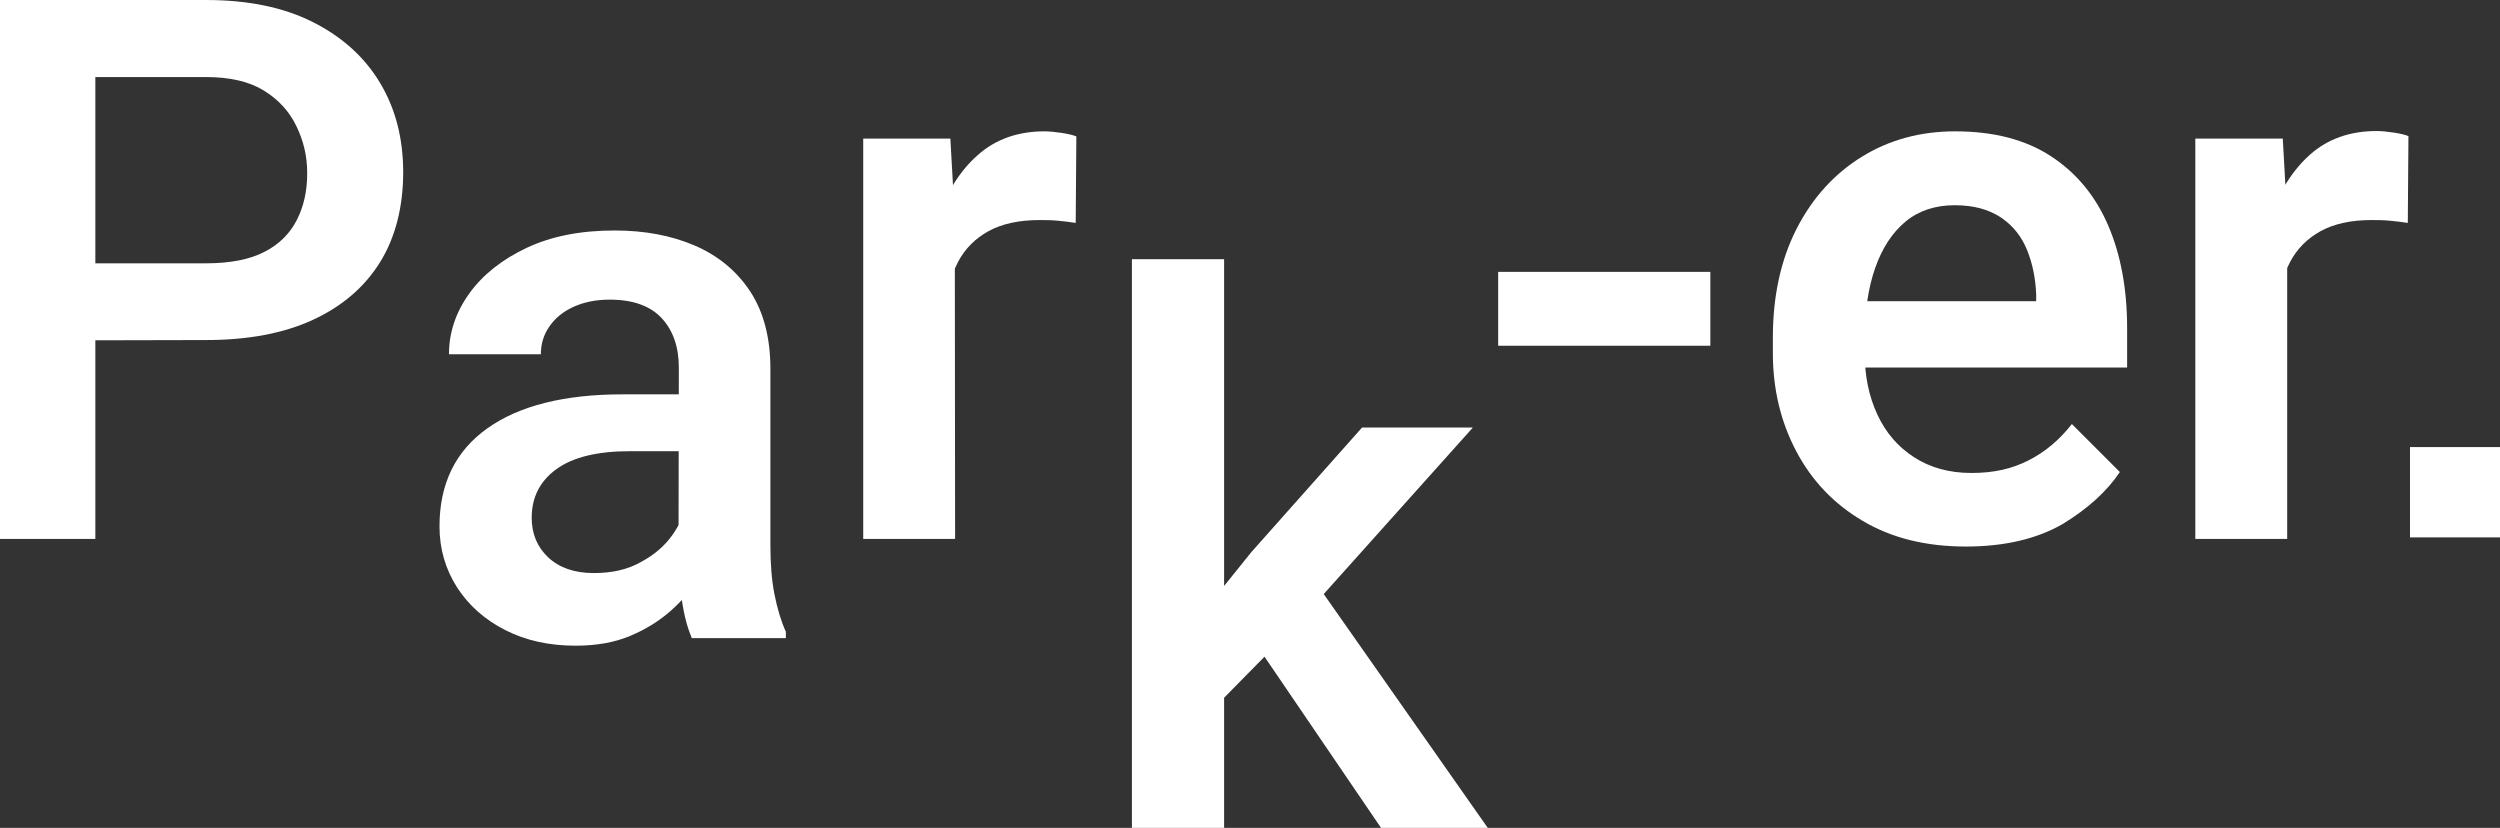
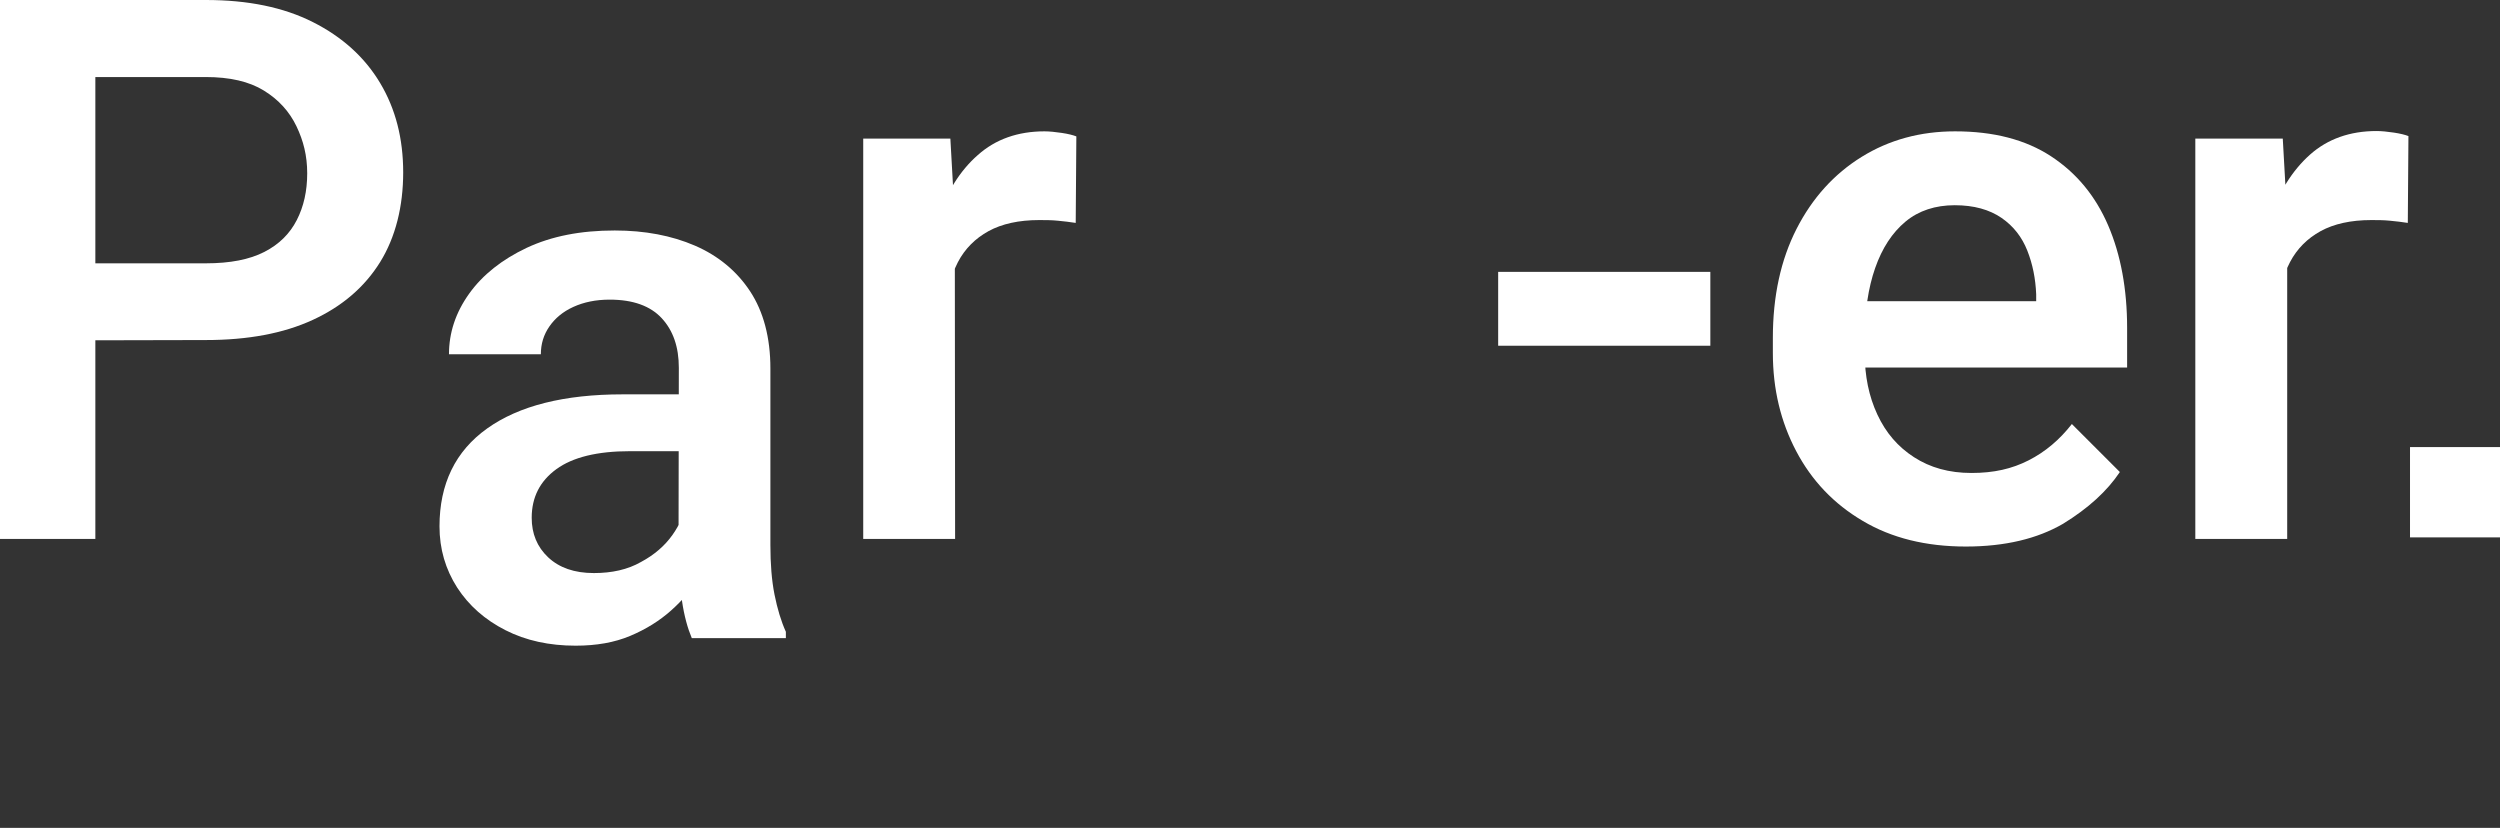
<svg xmlns="http://www.w3.org/2000/svg" version="1.1" id="logo_parker" x="0px" y="0px" viewBox="0 0 791.8 262.2" style="enable-background:new 0 0 791.8 262.2;" xml:space="preserve">
  <rect x="0" y="0" width="791.8" height="262.2" fill="#333333" stroke="none" />
  <style type="text/css">
	.st0{fill:#FFFFFF;}
</style>
  <path class="st0" d="M21.1,107.8V83.4h44.1c7.7,0,13.8-1.2,18.5-3.6c4.7-2.4,8.1-5.8,10.3-10.1s3.3-9.2,3.3-14.8S96.1,44.6,93.9,40  c-2.2-4.6-5.6-8.4-10.3-11.3c-4.7-2.9-10.8-4.3-18.5-4.3H30.2v146.3H0V0h65.2c13.3,0,24.6,2.3,33.9,7c9.3,4.7,16.4,11.1,21.3,19.3  s7.3,17.6,7.3,28.3s-2.4,20.5-7.3,28.4c-4.9,7.9-12,14-21.3,18.3s-20.6,6.4-33.9,6.4L21.1,107.8L21.1,107.8z" />
  <path class="st0" d="M219.4,142.9h-19.9c-10.3,0-18.1,1.9-23.3,5.7c-5.2,3.8-7.8,8.9-7.8,15.4c0,5,1.7,9.2,5.2,12.5s8.3,5,14.5,5  c5.7,0,10.7-1.1,14.9-3.5c4.3-2.3,7.6-5.2,10-8.6c2.4-3.4,3.7-6.6,3.8-9.6l9.3,13c-0.9,3.2-2.5,6.6-4.8,10.3s-5.2,7.1-8.8,10.3  s-7.9,5.9-12.9,8s-10.7,3.1-17.3,3.1c-8.3,0-15.7-1.6-22.2-4.9c-6.5-3.3-11.6-7.8-15.3-13.5c-3.7-5.8-5.6-12.2-5.6-19.4  c0-13.4,5-23.8,15.1-31c10.1-7.2,24.4-10.8,42.9-10.8h21.8L219.4,142.9L219.4,142.9z M215,116.5c0-6.6-1.8-11.8-5.4-15.7  c-3.6-3.9-9.1-5.9-16.5-5.9c-4.4,0-8.2,0.8-11.5,2.3s-5.8,3.6-7.6,6.2c-1.8,2.6-2.7,5.5-2.7,8.8h-29.1c0-6.8,2.1-13.2,6.4-19.2  c4.3-6,10.4-10.8,18.2-14.5c7.9-3.7,17.1-5.5,27.9-5.5c9.5,0,18,1.6,25.4,4.8s13.3,8.1,17.5,14.5s6.4,14.6,6.4,24.4v55.9  c0,5.9,0.4,11.2,1.3,15.7c0.9,4.5,2.1,8.5,3.6,11.8v2h-29.8c-1.3-3.1-2.4-7-3.1-11.8c-0.7-4.9-1.1-9.6-1.1-14.2L215,116.5L215,116.5  z" />
  <path class="st0" d="M302.5,170.7h-29.1V43.9H301l1.4,24.9L302.5,170.7L302.5,170.7z M340.7,70.6c-1.8-0.3-3.7-0.5-5.7-0.7  c-2-0.2-4-0.2-5.9-0.2c-6.4,0-11.8,1.2-16,3.5s-7.5,5.6-9.7,9.8c-2.2,4.3-3.5,9.3-3.9,15.1l-6.7,0.1c0-10.7,1.4-20.3,4.2-28.8  s7-15.3,12.7-20.3c5.6-5,12.7-7.5,21.1-7.5c1.6,0,3.5,0.2,5.5,0.5s3.6,0.7,4.6,1.1L340.7,70.6L340.7,70.6z" />
-   <path class="st0" d="M387.7,262.2h-29.2V82.1h29.2V262.2L387.7,262.2z M411.5,196.8l-30.6,31.1l-7.7-24.3l23.1-28.7l35.1-39.5h35.1  L411.5,196.8L411.5,196.8z M397.1,203l18.4-20.2l55.7,79.4h-33.8L397.1,203L397.1,203z" />
  <path class="st0" d="M541.7,109.5h-67.2V86.1h67.2C541.7,86.1,541.7,109.5,541.7,109.5z" />
  <path class="st0" d="M622.6,173.1c-12.6,0-23.5-2.7-32.6-8.1c-9.2-5.4-16.2-12.8-21.1-22.1c-4.9-9.3-7.4-19.6-7.4-31.1v-4.8  c0-13.2,2.5-24.7,7.5-34.5s11.9-17.4,20.6-22.8c8.7-5.4,18.6-8.1,29.6-8.1c12.2,0,22.3,2.6,30.4,7.9s14.1,12.6,18.1,21.9  s6,20.2,6,32.4v12.6h-98.2v-21h69.4v-2.2c-0.2-4.9-1.1-9.5-2.8-13.8c-1.7-4.3-4.4-7.8-8.2-10.4s-8.7-4-14.8-4s-11.4,1.7-15.6,5.2  s-7.4,8.4-9.6,14.7c-2.2,6.3-3.3,13.7-3.3,22.2v4.8c0,7.2,1.3,13.6,4,19.4s6.5,10.2,11.6,13.5c5.1,3.3,11.1,5,18.2,5  s12.8-1.3,18.1-4c5.3-2.7,9.8-6.5,13.7-11.5l15.2,15.2c-4,6-10,11.5-18,16.4C645.3,170.6,635.1,173.1,622.6,173.1L622.6,173.1z" />
-   <path class="st0" d="M724.4,170.7h-29.1V43.9h27.7l1.4,24.9L724.4,170.7L724.4,170.7z M762.6,70.6c-1.8-0.3-3.7-0.5-5.7-0.7  c-2-0.2-4-0.2-5.9-0.2c-6.4,0-11.8,1.2-16,3.5s-7.5,5.6-9.7,9.8s-3.5,9.3-3.9,15.1l-6.7,0.1c0-10.7,1.4-20.3,4.2-28.8  S726,54,731.6,49c5.6-5,12.7-7.5,21.1-7.5c1.6,0,3.5,0.2,5.5,0.5s3.6,0.7,4.6,1.1L762.6,70.6L762.6,70.6z" />
+   <path class="st0" d="M724.4,170.7h-29.1V43.9h27.7l1.4,24.9L724.4,170.7L724.4,170.7z M762.6,70.6c-1.8-0.3-3.7-0.5-5.7-0.7  c-2-0.2-4-0.2-5.9-0.2c-6.4,0-11.8,1.2-16,3.5s-7.5,5.6-9.7,9.8s-3.5,9.3-3.9,15.1l-6.7,0.1c0-10.7,1.4-20.3,4.2-28.8  S726,54,731.6,49c5.6-5,12.7-7.5,21.1-7.5c1.6,0,3.5,0.2,5.5,0.5s3.6,0.7,4.6,1.1L762.6,70.6z" />
  <rect x="763.3" y="141.6" class="st0" width="28.6" height="28.6" />
</svg>